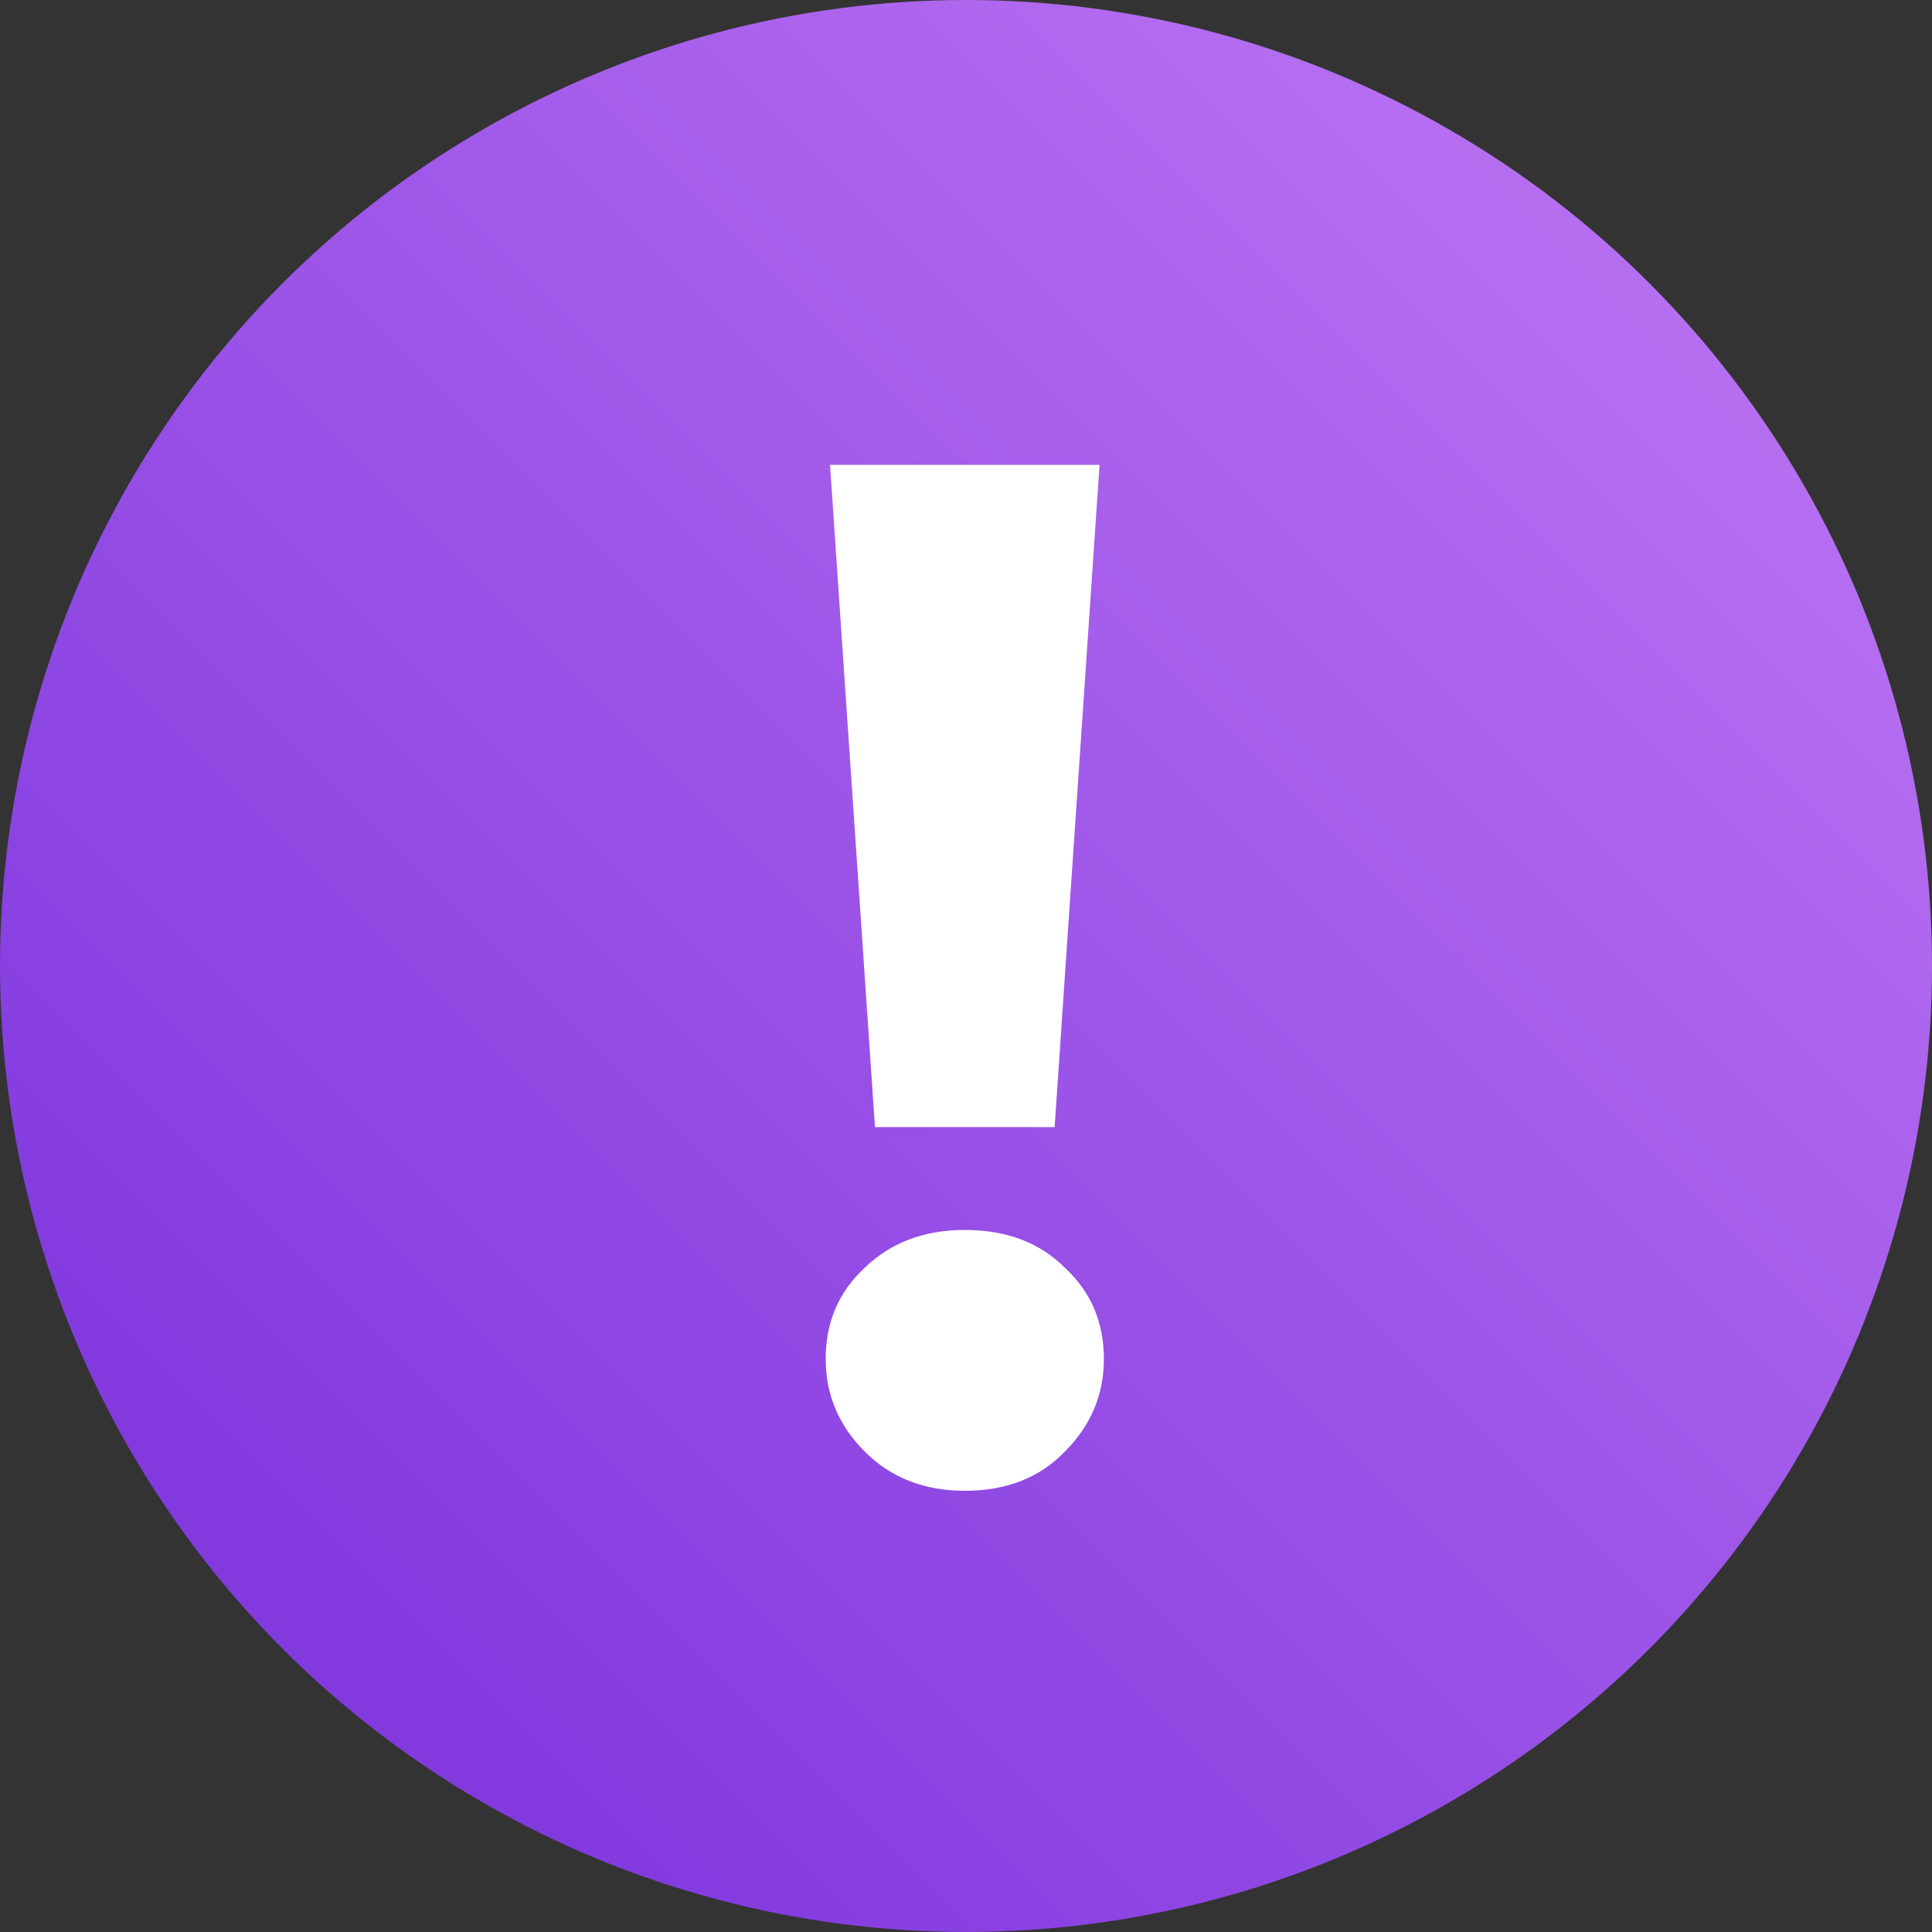
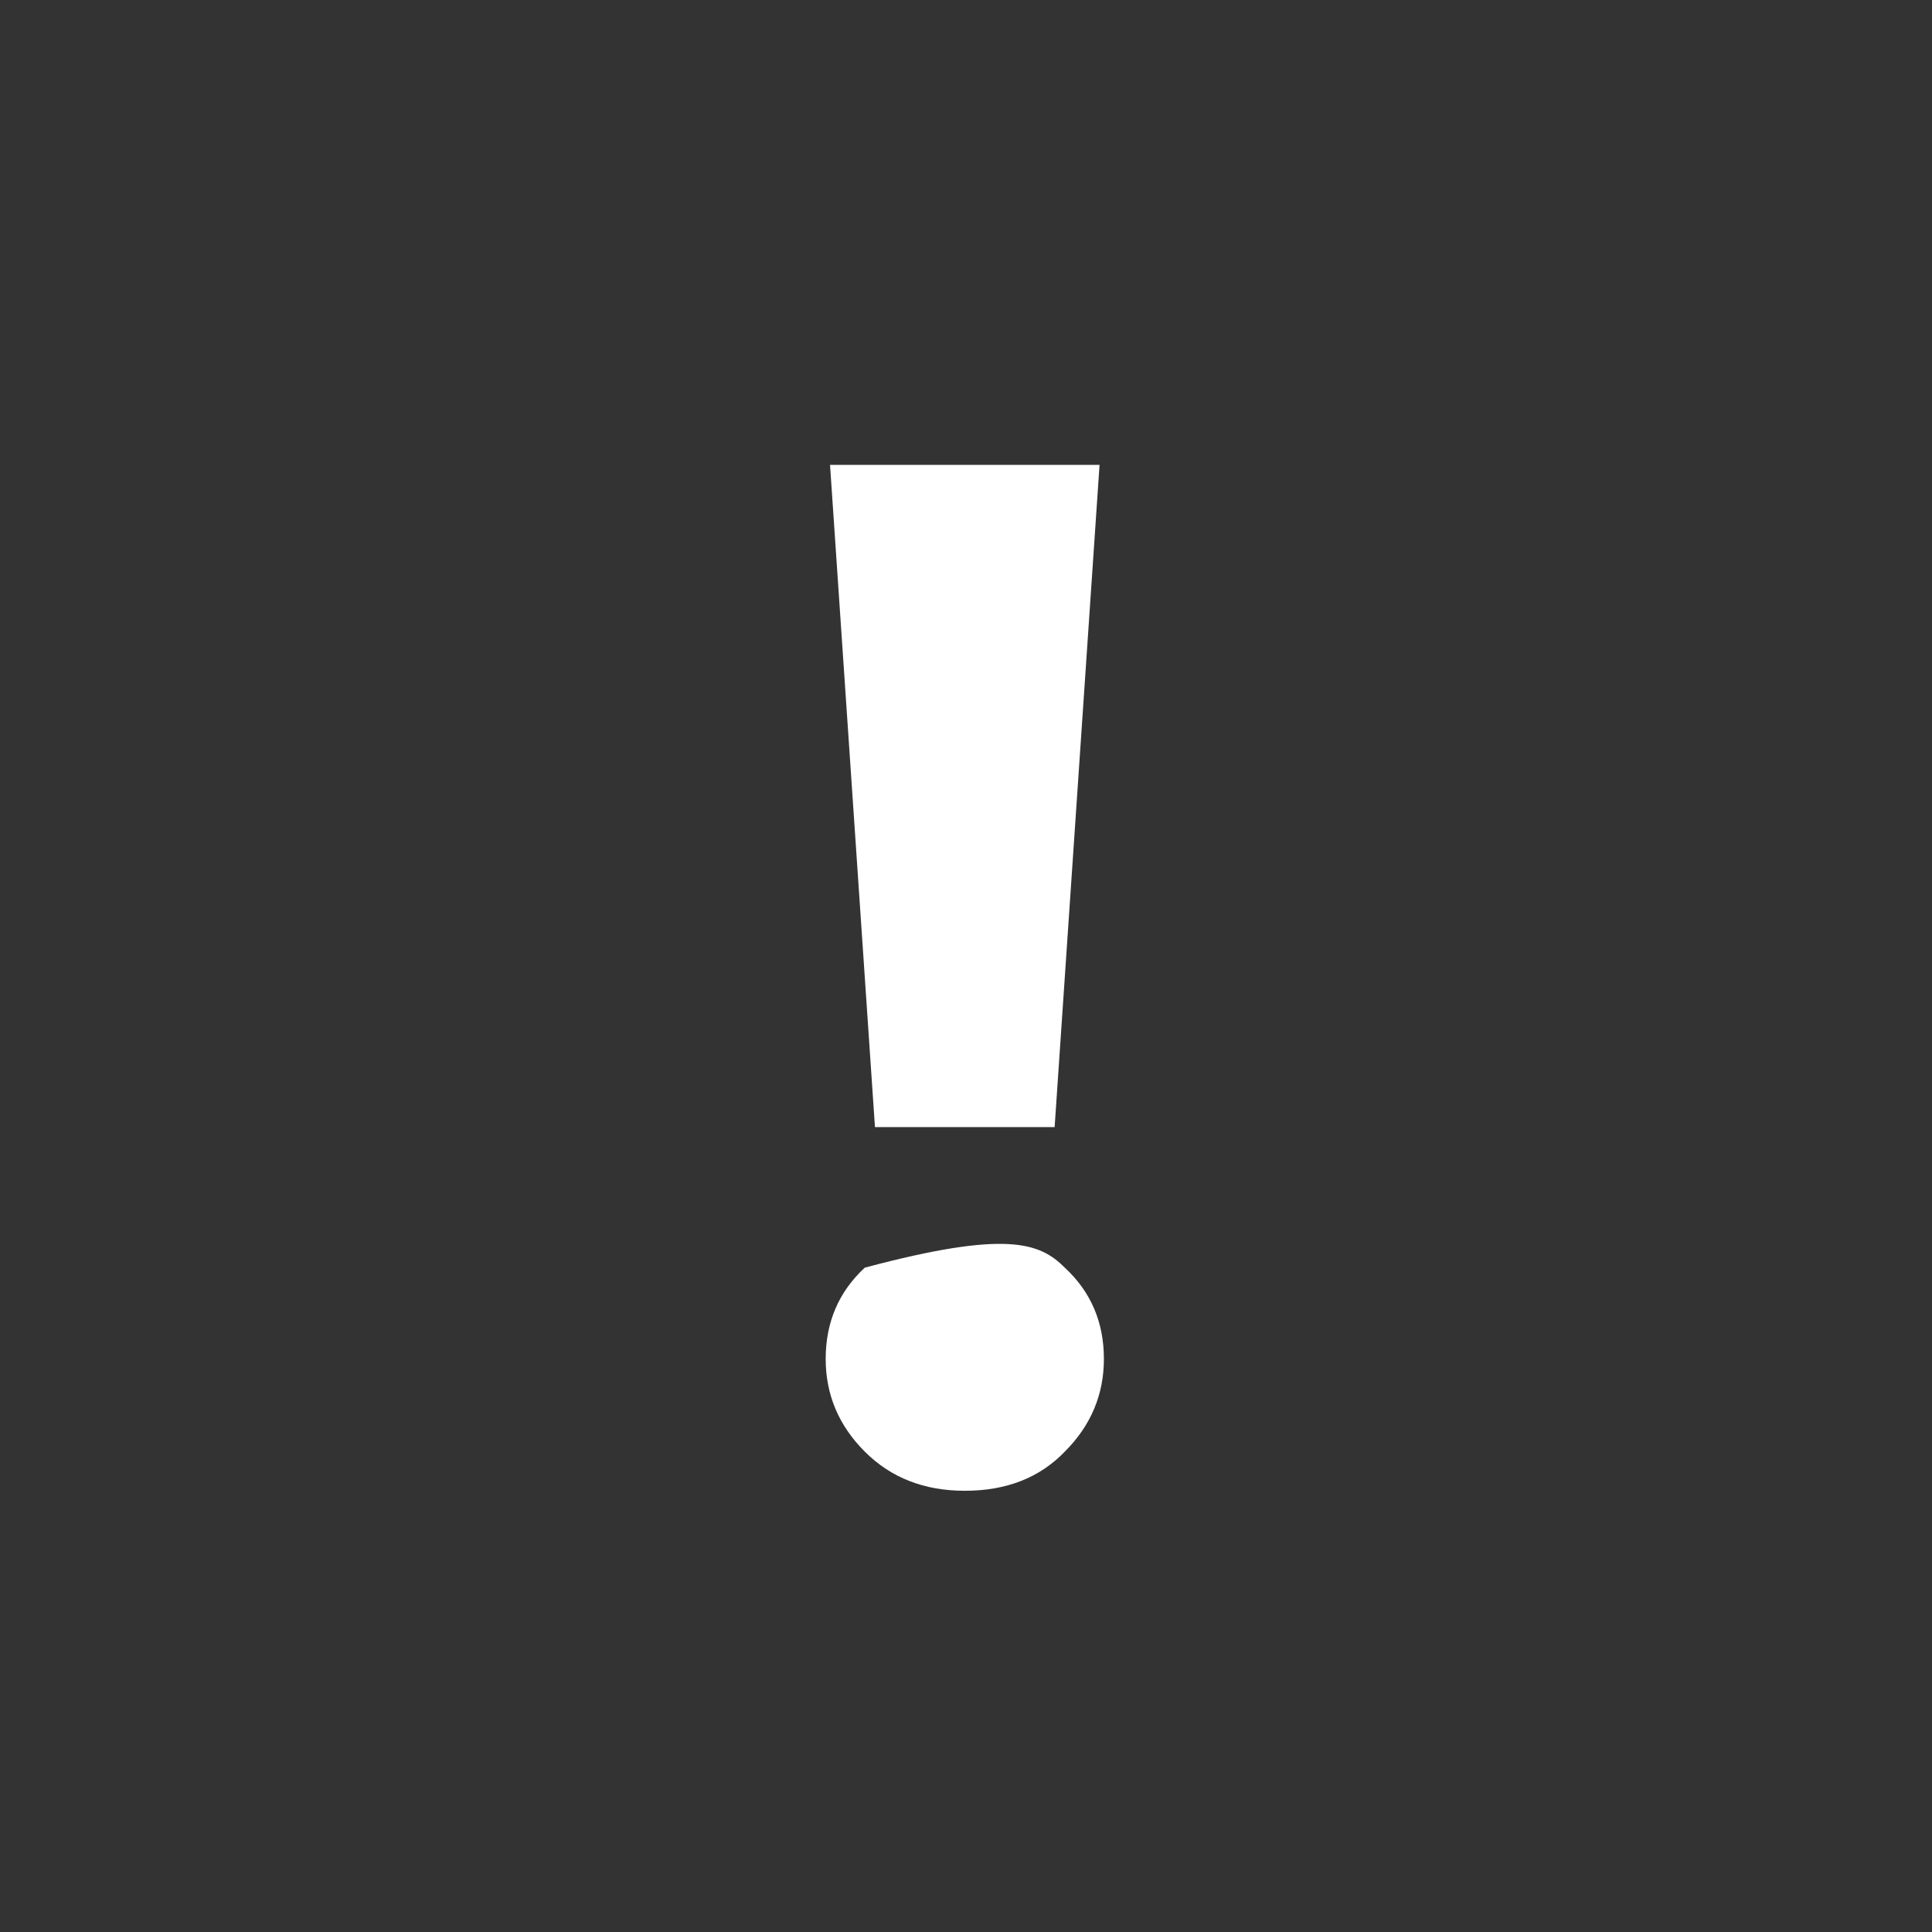
<svg xmlns="http://www.w3.org/2000/svg" width="64" height="64" viewBox="0 0 64 64" fill="none">
  <rect x="0" y="0" width="64" height="64" fill="#333333" stroke="none" />
-   <circle cx="32" cy="32" r="32" fill="url(#paint0_linear_5512_439)" />
-   <path d="M28.984 37.336L27.496 15.4H36.424L34.936 37.336H28.984ZM31.96 49.384C30.616 49.384 29.512 48.952 28.648 48.088C27.784 47.224 27.352 46.2 27.352 45.016C27.352 43.8 27.784 42.792 28.648 41.992C29.512 41.16 30.616 40.744 31.96 40.744C33.336 40.744 34.44 41.16 35.272 41.992C36.136 42.792 36.568 43.8 36.568 45.016C36.568 46.2 36.136 47.224 35.272 48.088C34.44 48.952 33.336 49.384 31.96 49.384Z" fill="white" />
+   <path d="M28.984 37.336L27.496 15.4H36.424L34.936 37.336H28.984ZM31.96 49.384C30.616 49.384 29.512 48.952 28.648 48.088C27.784 47.224 27.352 46.2 27.352 45.016C27.352 43.8 27.784 42.792 28.648 41.992C33.336 40.744 34.44 41.16 35.272 41.992C36.136 42.792 36.568 43.8 36.568 45.016C36.568 46.2 36.136 47.224 35.272 48.088C34.44 48.952 33.336 49.384 31.96 49.384Z" fill="white" />
  <defs>
    <linearGradient id="paint0_linear_5512_439" x1="13.151" y1="55.671" x2="56.548" y2="12.274" gradientUnits="userSpaceOnUse">
      <stop stop-color="#823ADF" />
      <stop offset="1" stop-color="#B66EF1" />
    </linearGradient>
  </defs>
</svg>